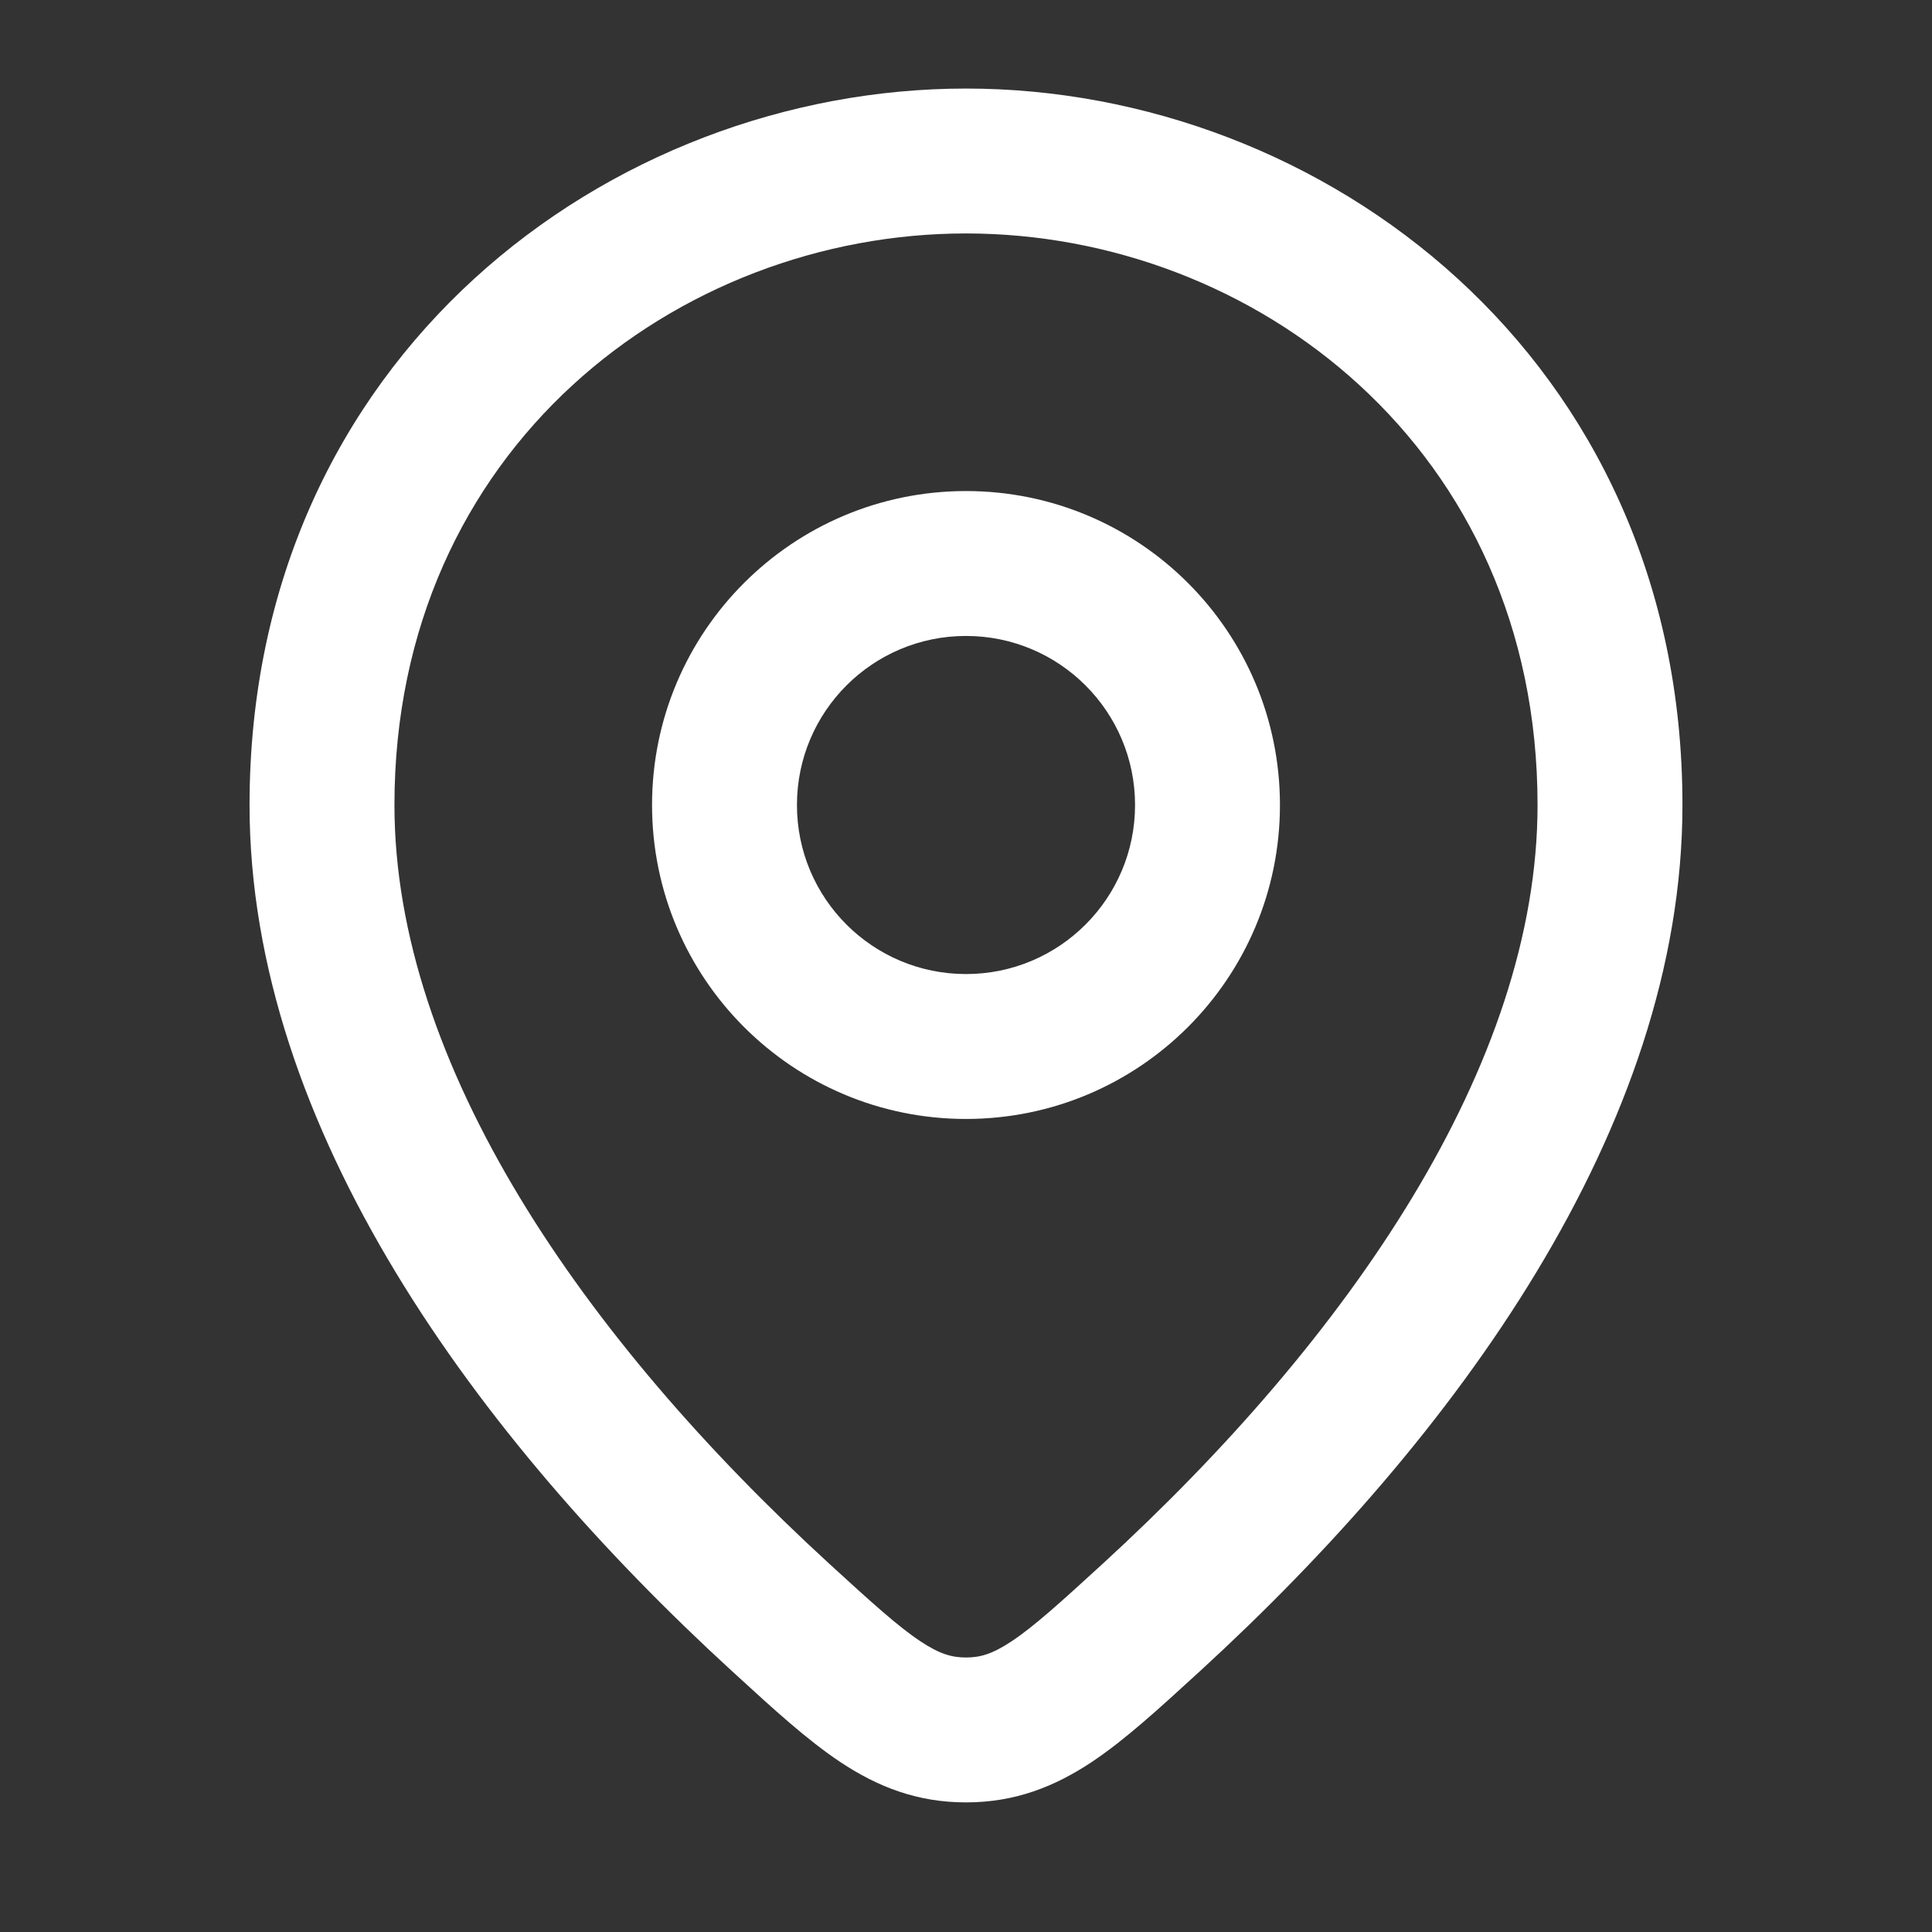
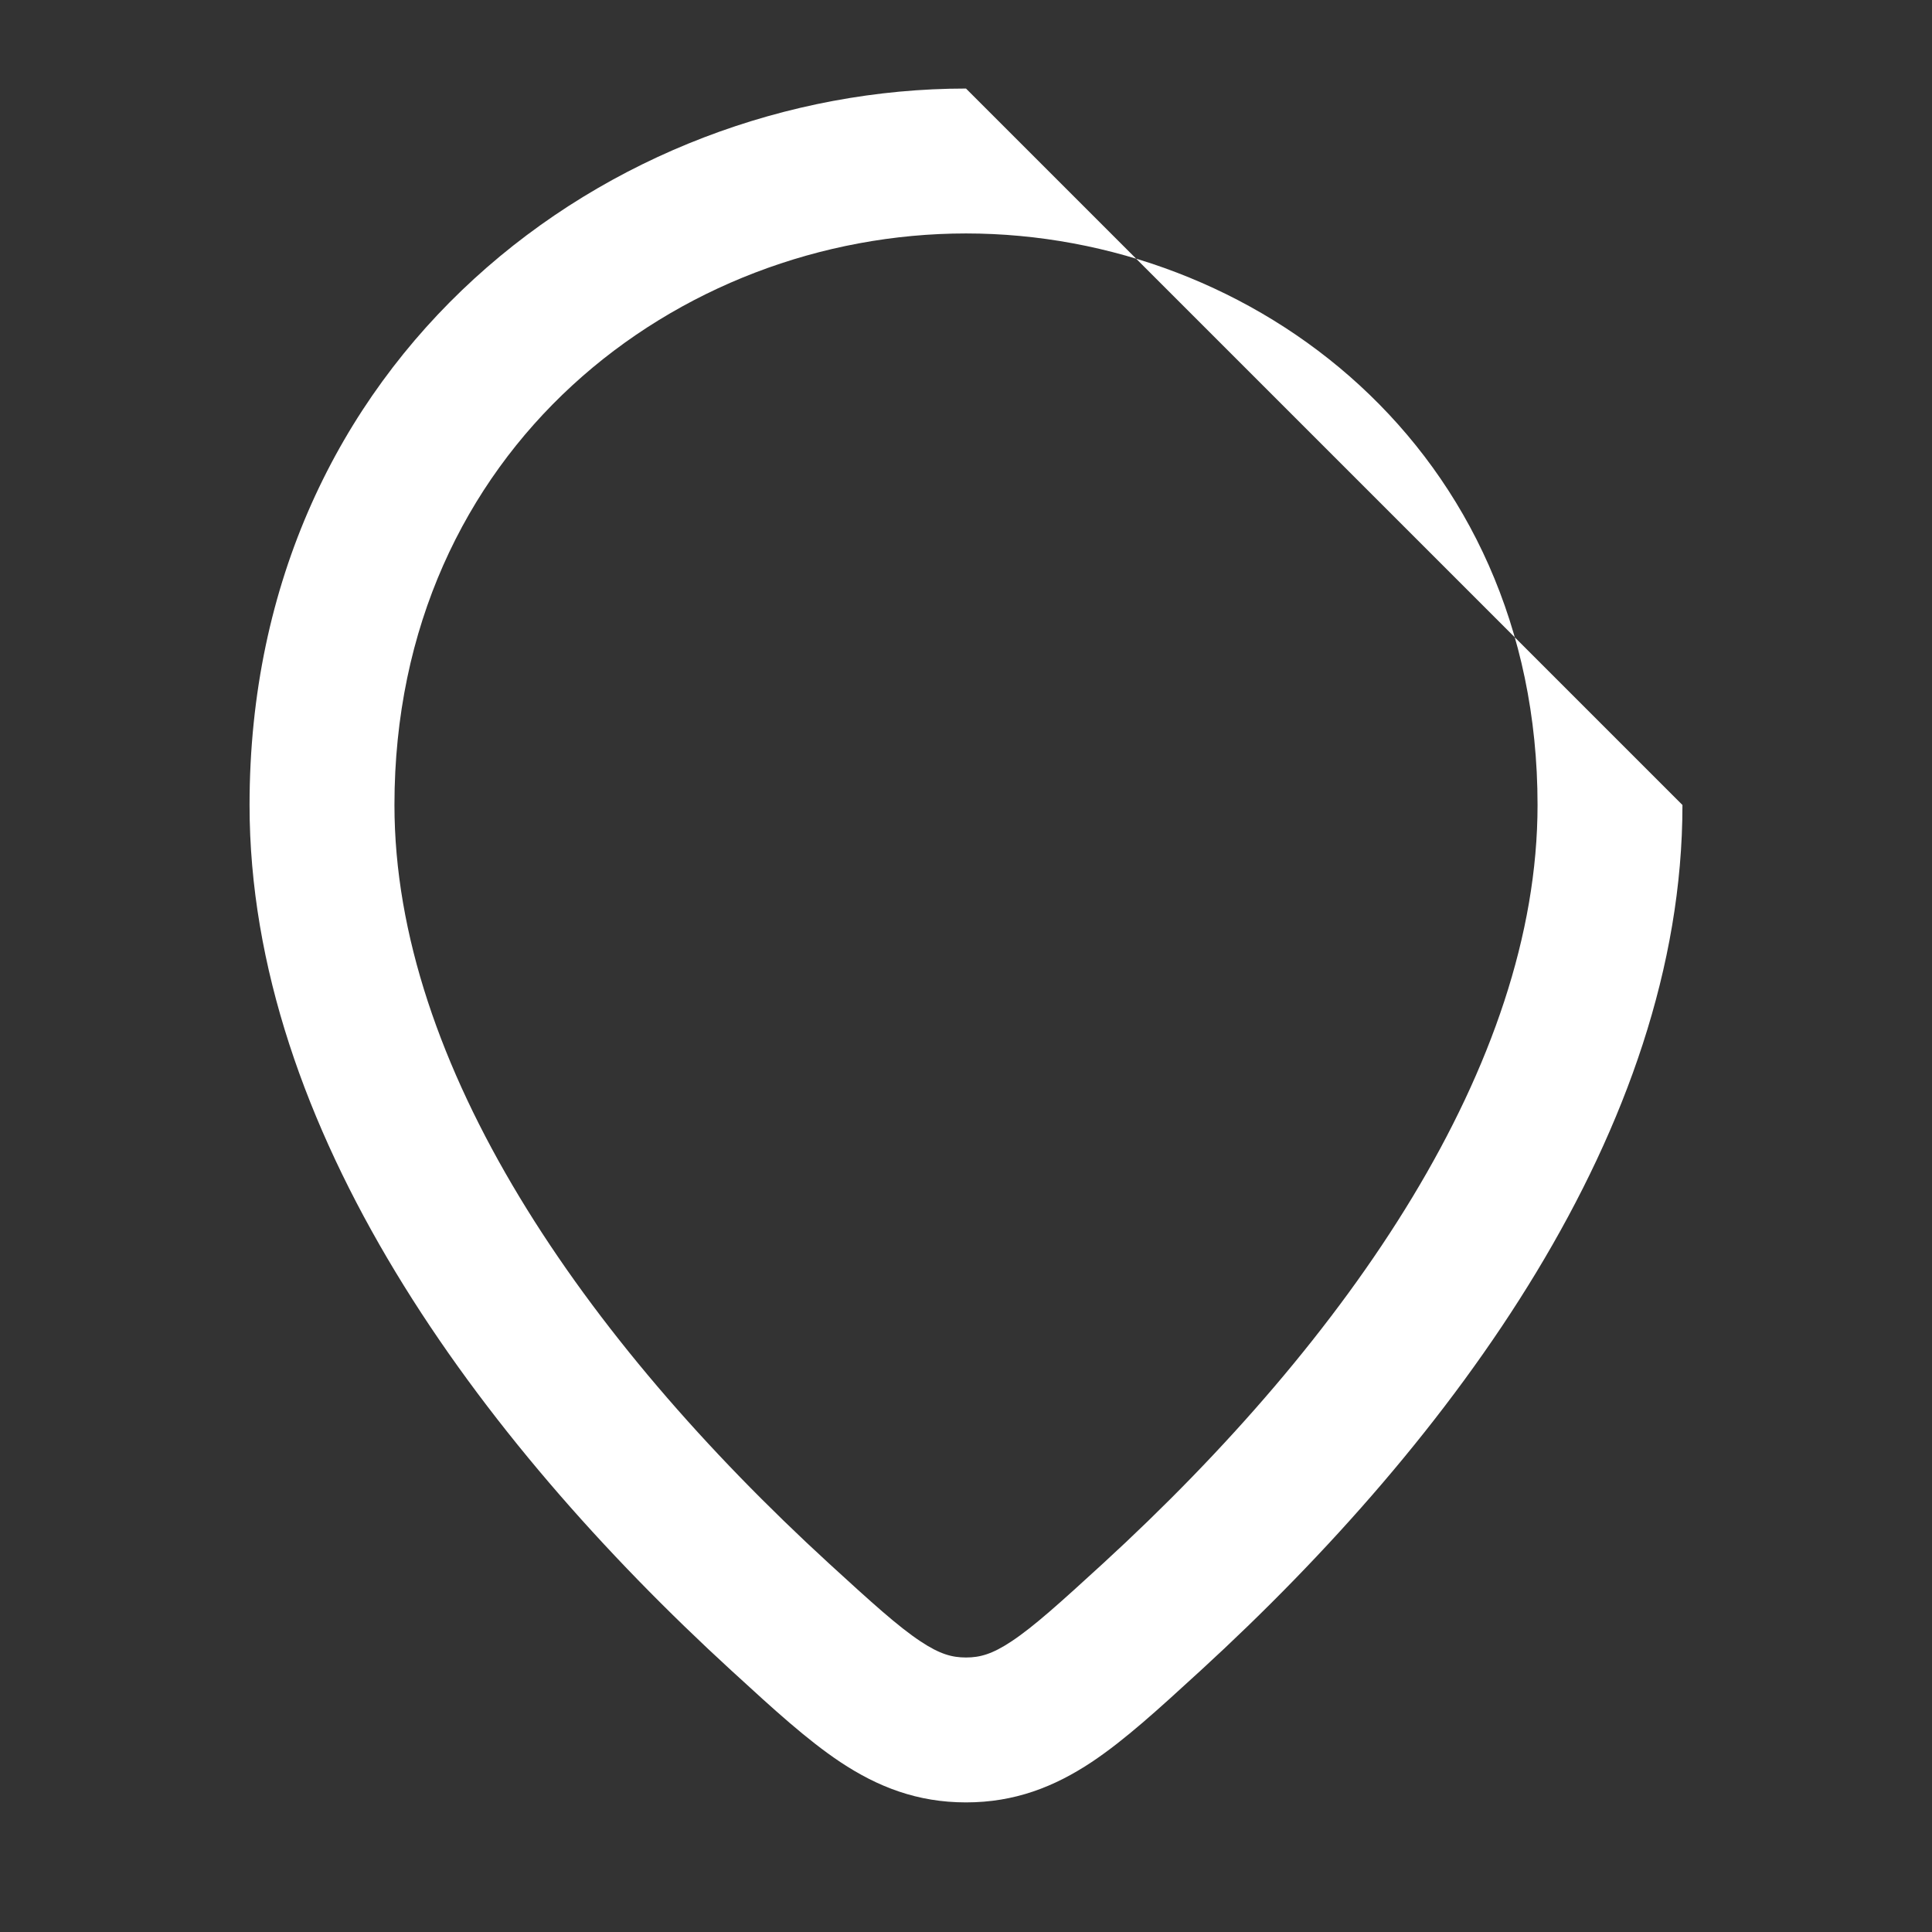
<svg xmlns="http://www.w3.org/2000/svg" width="24" height="24" viewBox="0 0 24 24" fill="none">
  <rect x="0" y="0" width="24" height="24" fill="#333333" stroke="none" />
-   <path fill-rule="evenodd" clip-rule="evenodd" d="M12 6.1C9.846 6.1 8.1 7.846 8.1 10C8.1 12.154 9.846 13.9 12 13.9C14.154 13.9 15.9 12.154 15.9 10C15.9 7.846 14.154 6.1 12 6.1ZM9.9 10C9.9 8.84 10.84 7.9 12 7.9C13.16 7.9 14.1 8.84 14.1 10C14.1 11.16 13.16 12.1 12 12.1C10.84 12.1 9.9 11.16 9.9 10Z" fill="white" />
-   <path fill-rule="evenodd" clip-rule="evenodd" d="M12 1.1C7.578 1.1 3.1 4.431 3.1 10C3.1 14.019 5.942 17.87 9.083 20.75L9.127 20.79C9.599 21.223 10.027 21.615 10.439 21.889C10.903 22.197 11.395 22.39 12 22.39C12.605 22.39 13.097 22.197 13.561 21.889C13.973 21.615 14.4 21.223 14.873 20.79L14.917 20.75C18.058 17.87 20.9 14.019 20.9 10C20.9 4.431 16.422 1.1 12 1.1ZM4.9 10C4.9 5.569 8.422 2.9 12 2.9C15.578 2.9 19.1 5.569 19.1 10C19.1 13.227 16.756 16.622 13.701 19.423C13.17 19.909 12.846 20.203 12.566 20.389C12.325 20.549 12.173 20.59 12 20.59C11.827 20.59 11.675 20.549 11.434 20.389C11.154 20.203 10.83 19.909 10.299 19.423C7.244 16.622 4.9 13.227 4.9 10Z" fill="white" />
+   <path fill-rule="evenodd" clip-rule="evenodd" d="M12 1.1C7.578 1.1 3.1 4.431 3.1 10C3.1 14.019 5.942 17.87 9.083 20.75L9.127 20.79C9.599 21.223 10.027 21.615 10.439 21.889C10.903 22.197 11.395 22.39 12 22.39C12.605 22.39 13.097 22.197 13.561 21.889C13.973 21.615 14.4 21.223 14.873 20.79L14.917 20.75C18.058 17.87 20.9 14.019 20.9 10ZM4.9 10C4.9 5.569 8.422 2.9 12 2.9C15.578 2.9 19.1 5.569 19.1 10C19.1 13.227 16.756 16.622 13.701 19.423C13.17 19.909 12.846 20.203 12.566 20.389C12.325 20.549 12.173 20.59 12 20.59C11.827 20.59 11.675 20.549 11.434 20.389C11.154 20.203 10.83 19.909 10.299 19.423C7.244 16.622 4.9 13.227 4.9 10Z" fill="white" />
</svg>